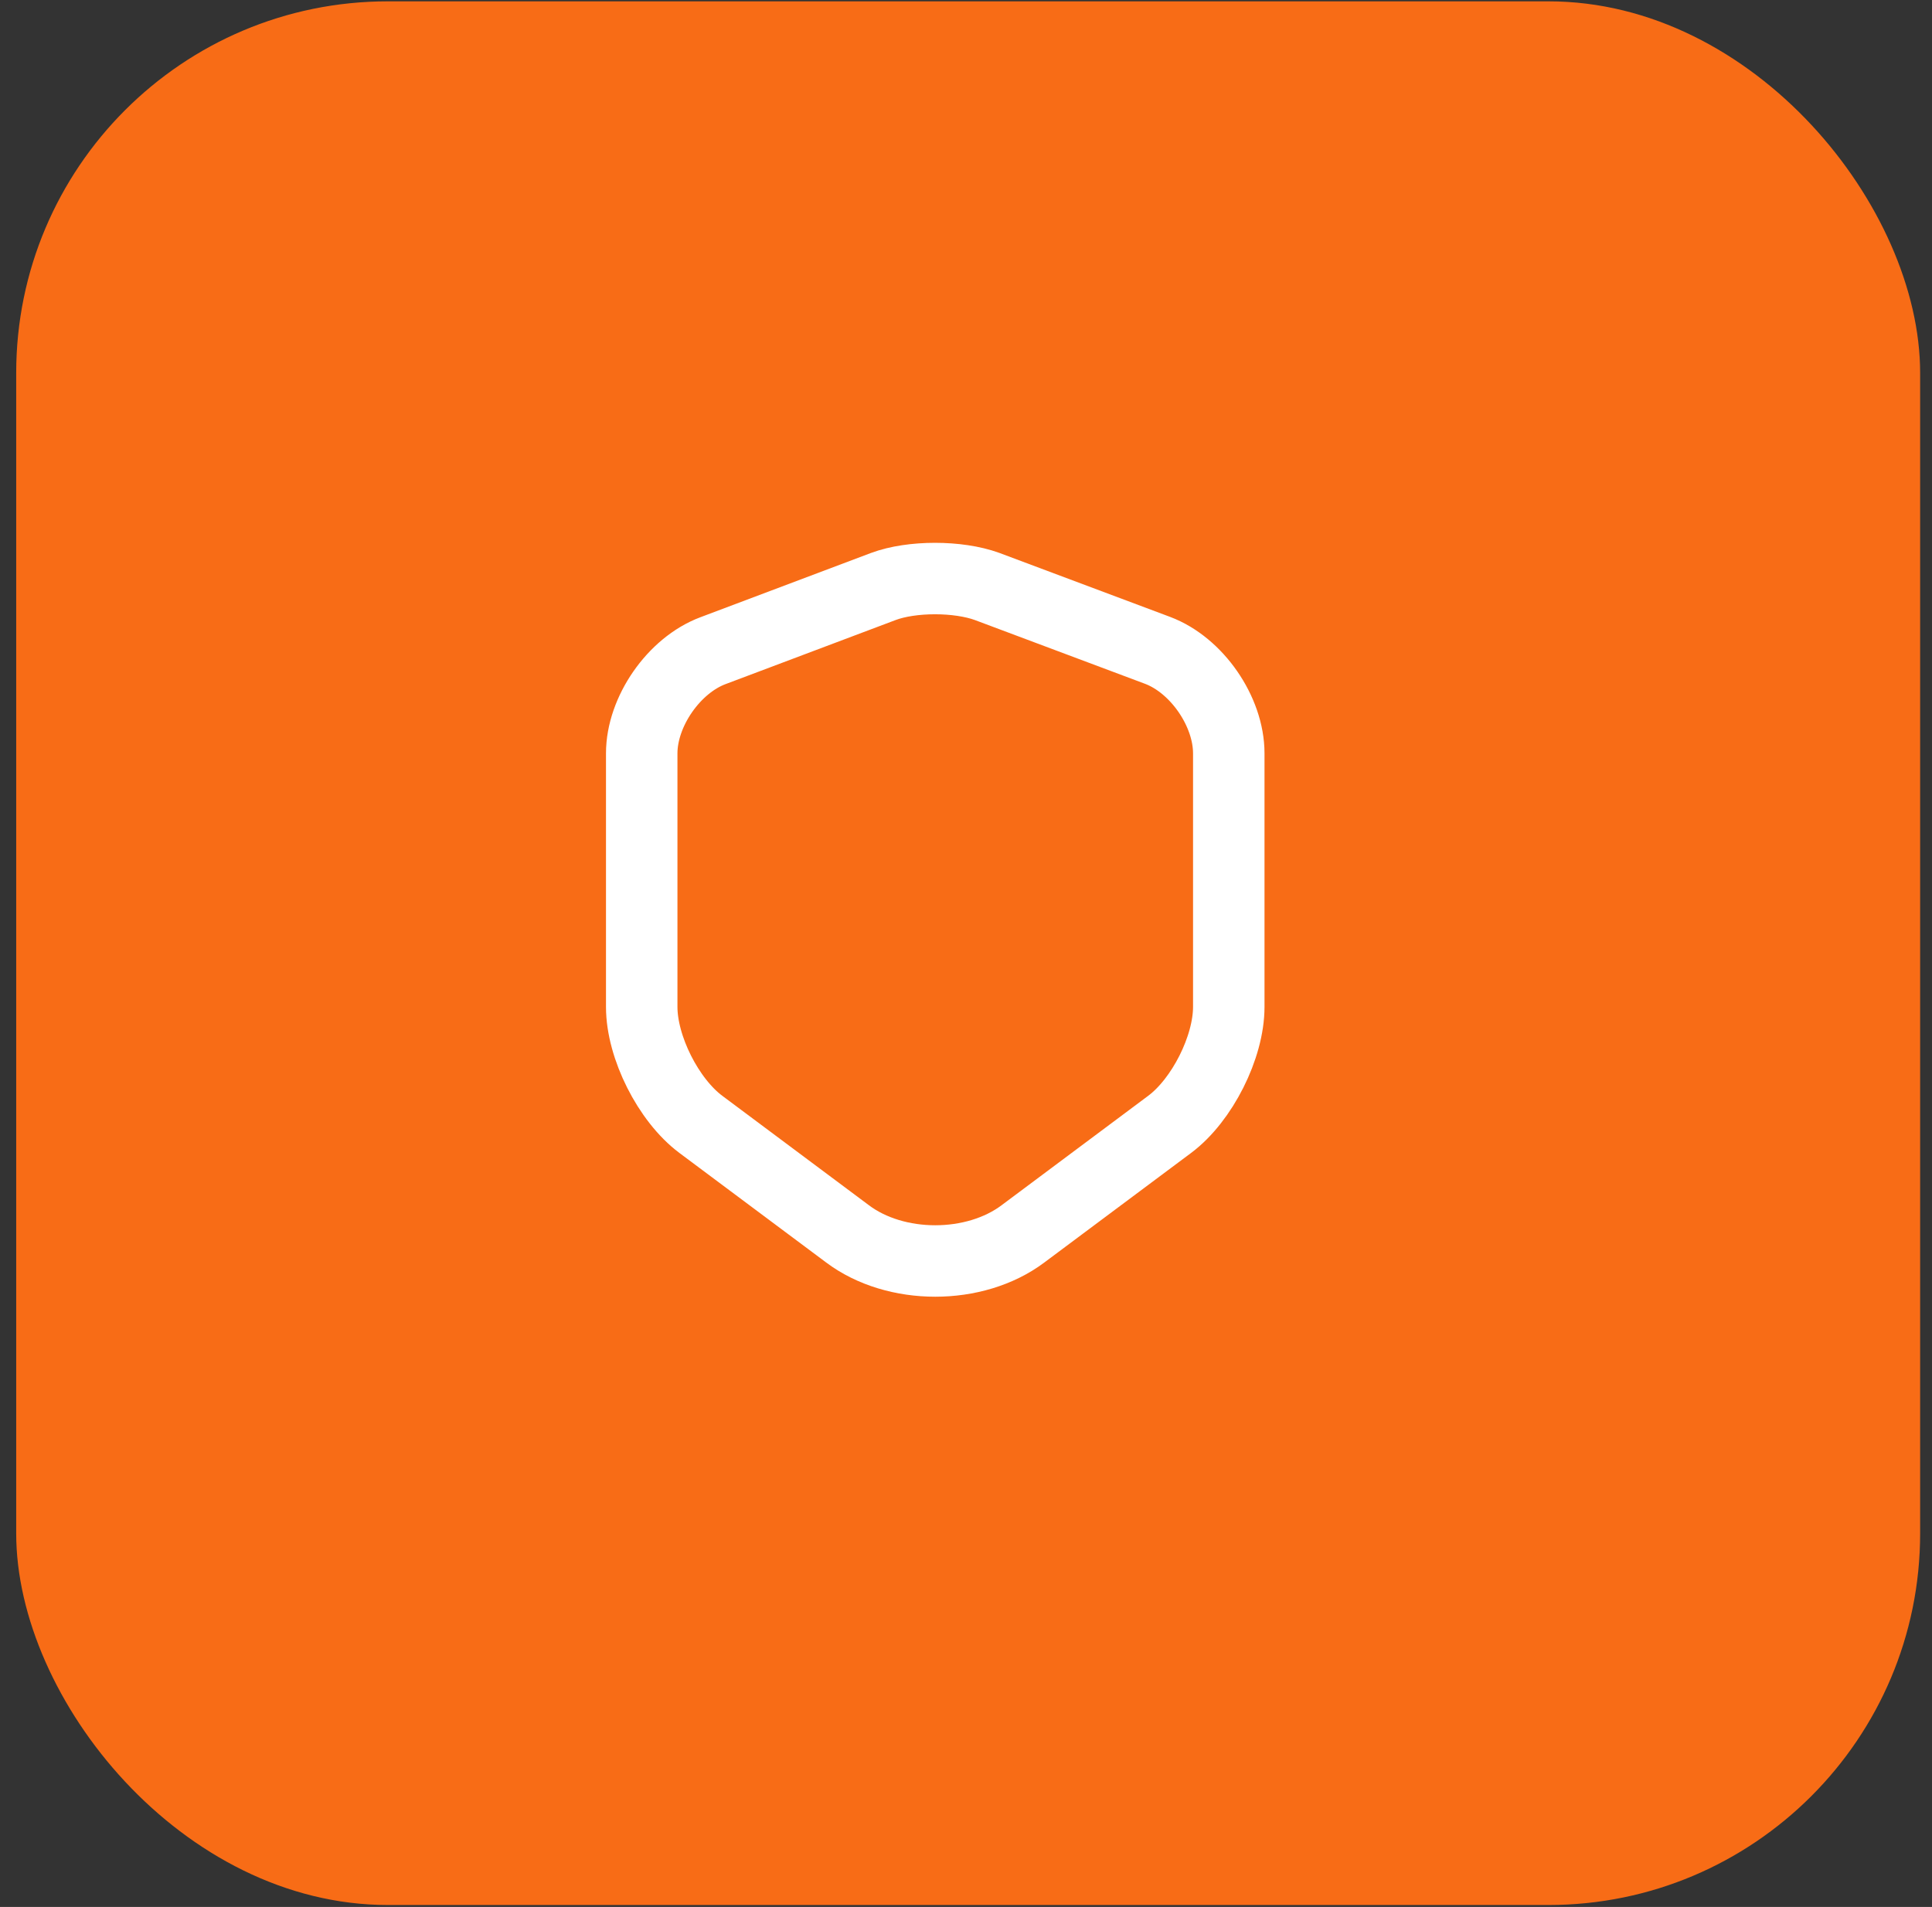
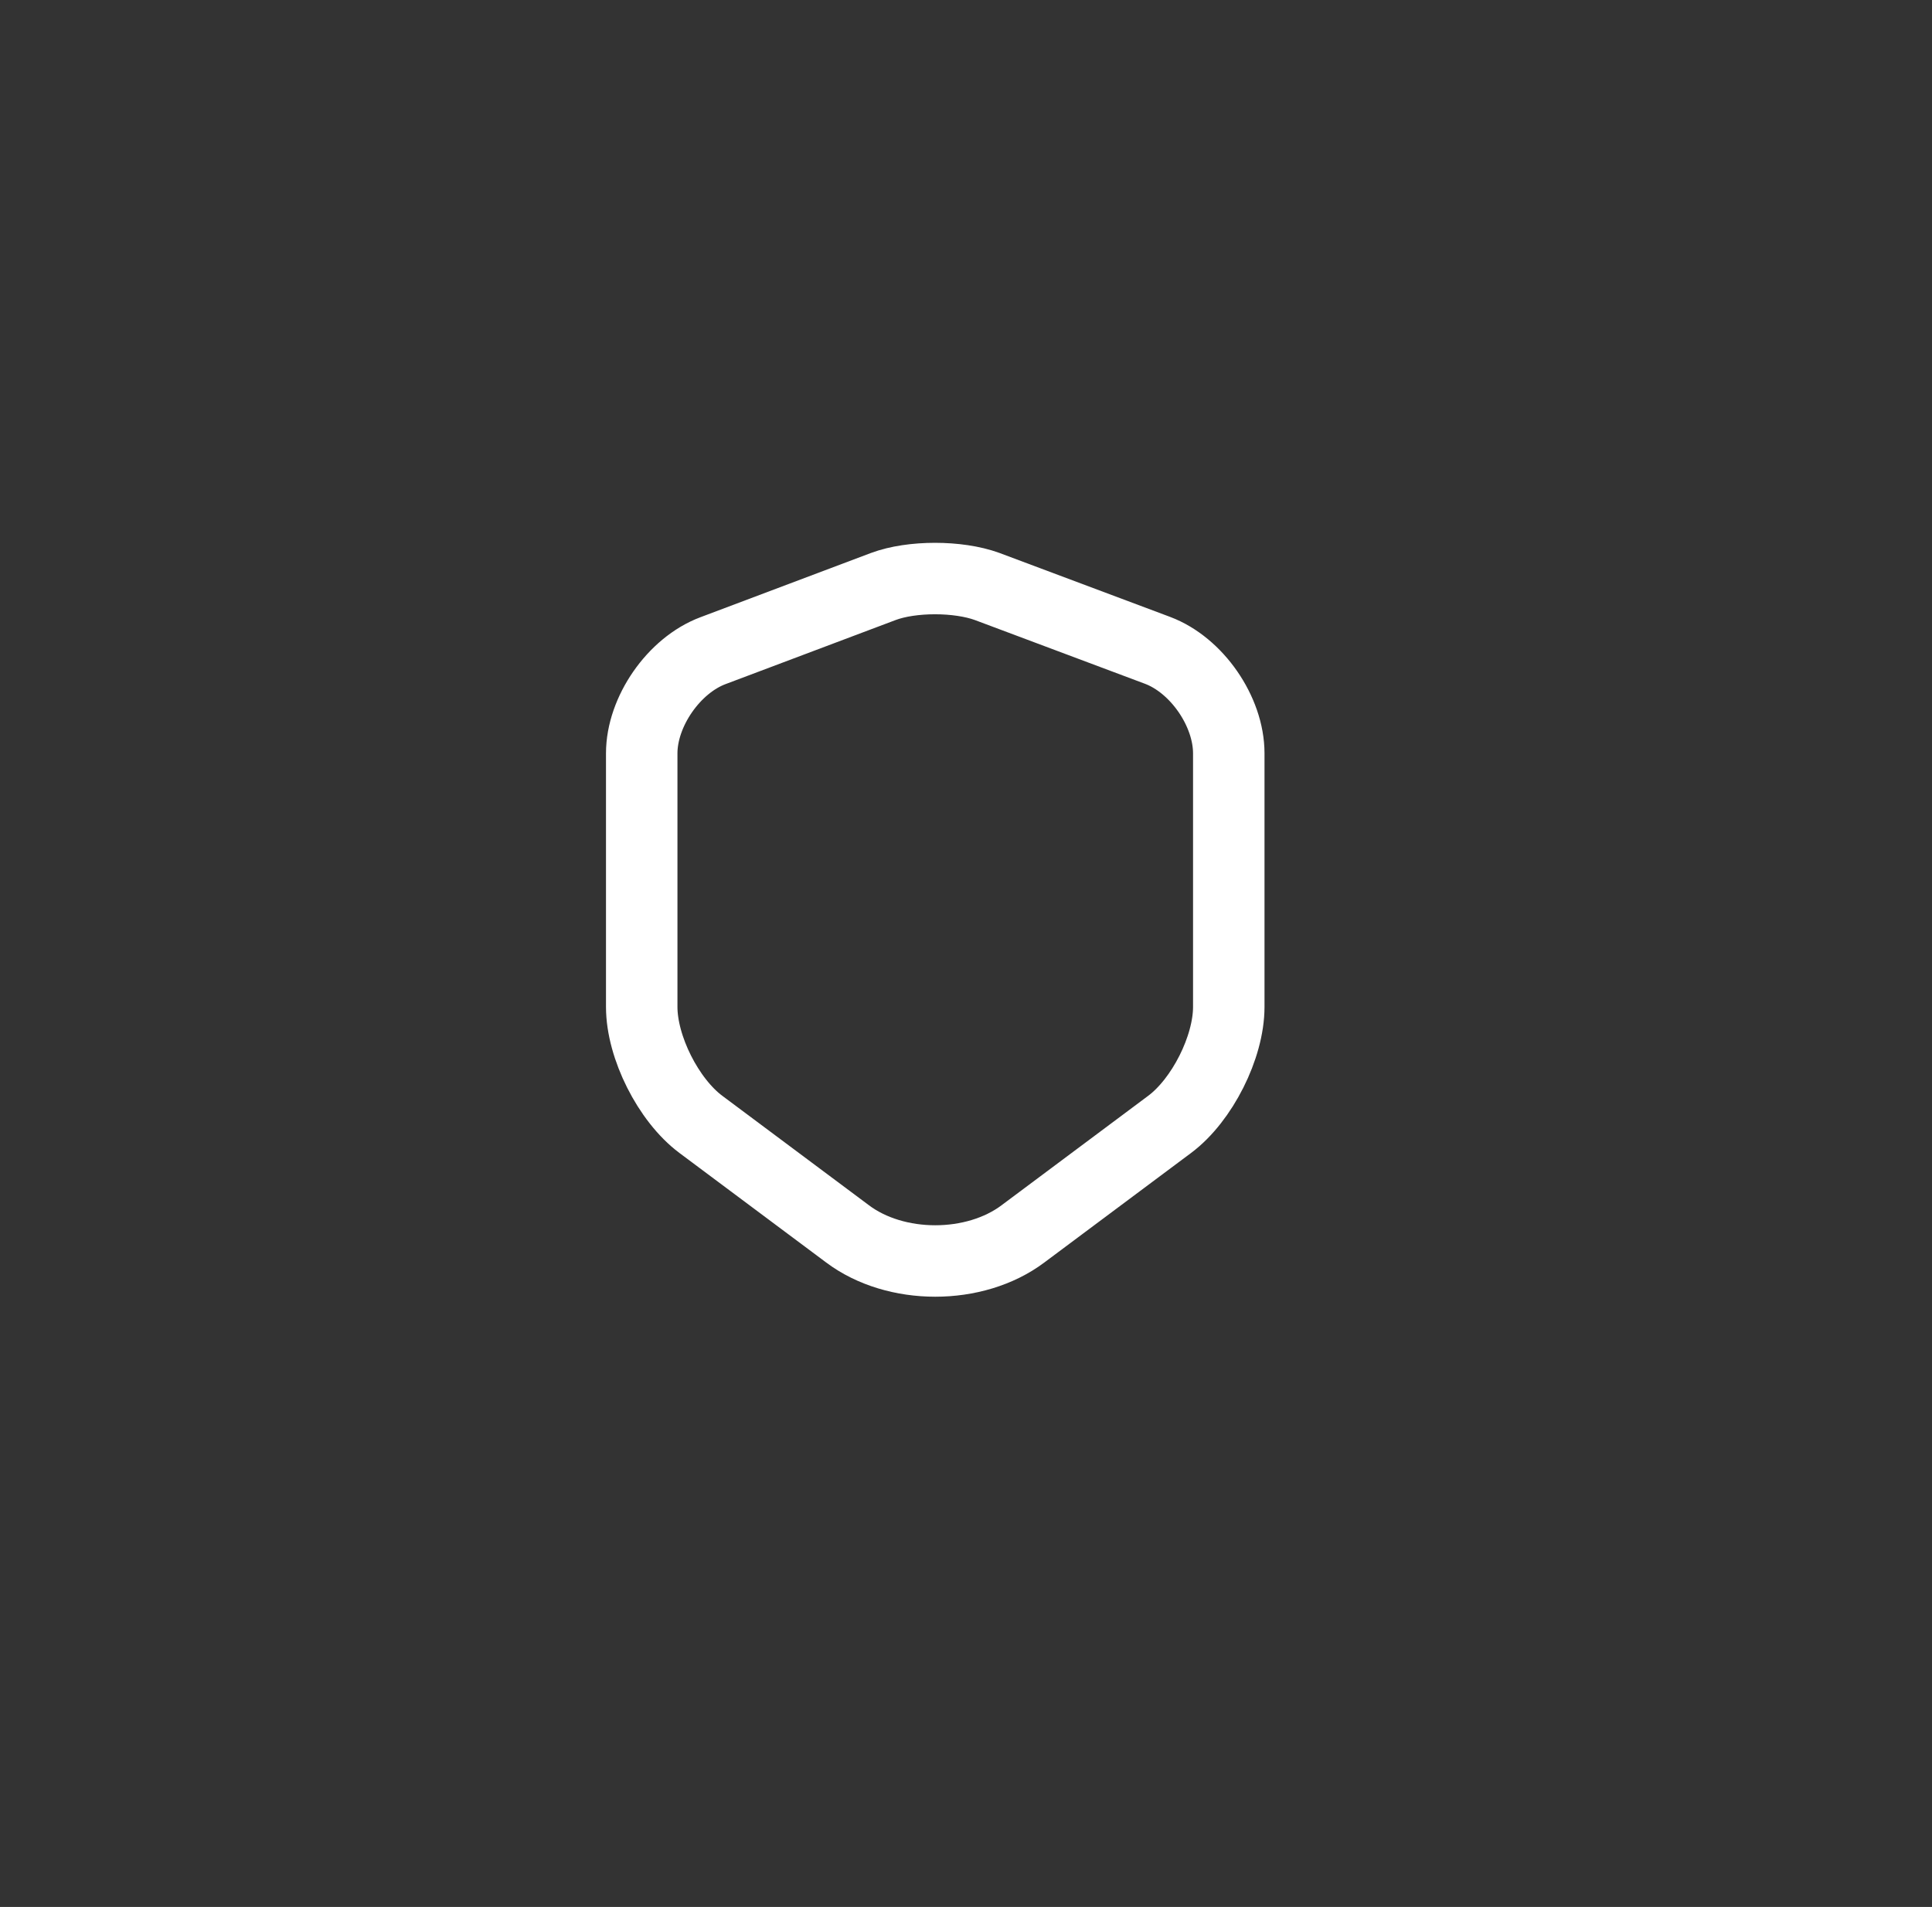
<svg xmlns="http://www.w3.org/2000/svg" width="78" height="77" viewBox="0 0 78 77" fill="none">
  <rect x="0" y="0" width="78" height="77" fill="#333333" stroke="none" />
-   <rect x="0.654" y="0.054" width="76.867" height="76.867" rx="15.004" fill="#F86C16" />
  <path d="M35.664 23.681L28.788 26.272C27.203 26.864 25.908 28.738 25.908 30.419V40.658C25.908 42.284 26.983 44.419 28.292 45.398L34.217 49.821C36.16 51.282 39.357 51.282 41.3 49.821L47.225 45.398C48.534 44.419 49.609 42.284 49.609 40.658V30.419C49.609 28.724 48.314 26.851 46.729 26.258L39.853 23.681C38.682 23.254 36.808 23.254 35.664 23.681Z" stroke="white" stroke-width="2.885" stroke-linecap="round" stroke-linejoin="round" />
</svg>